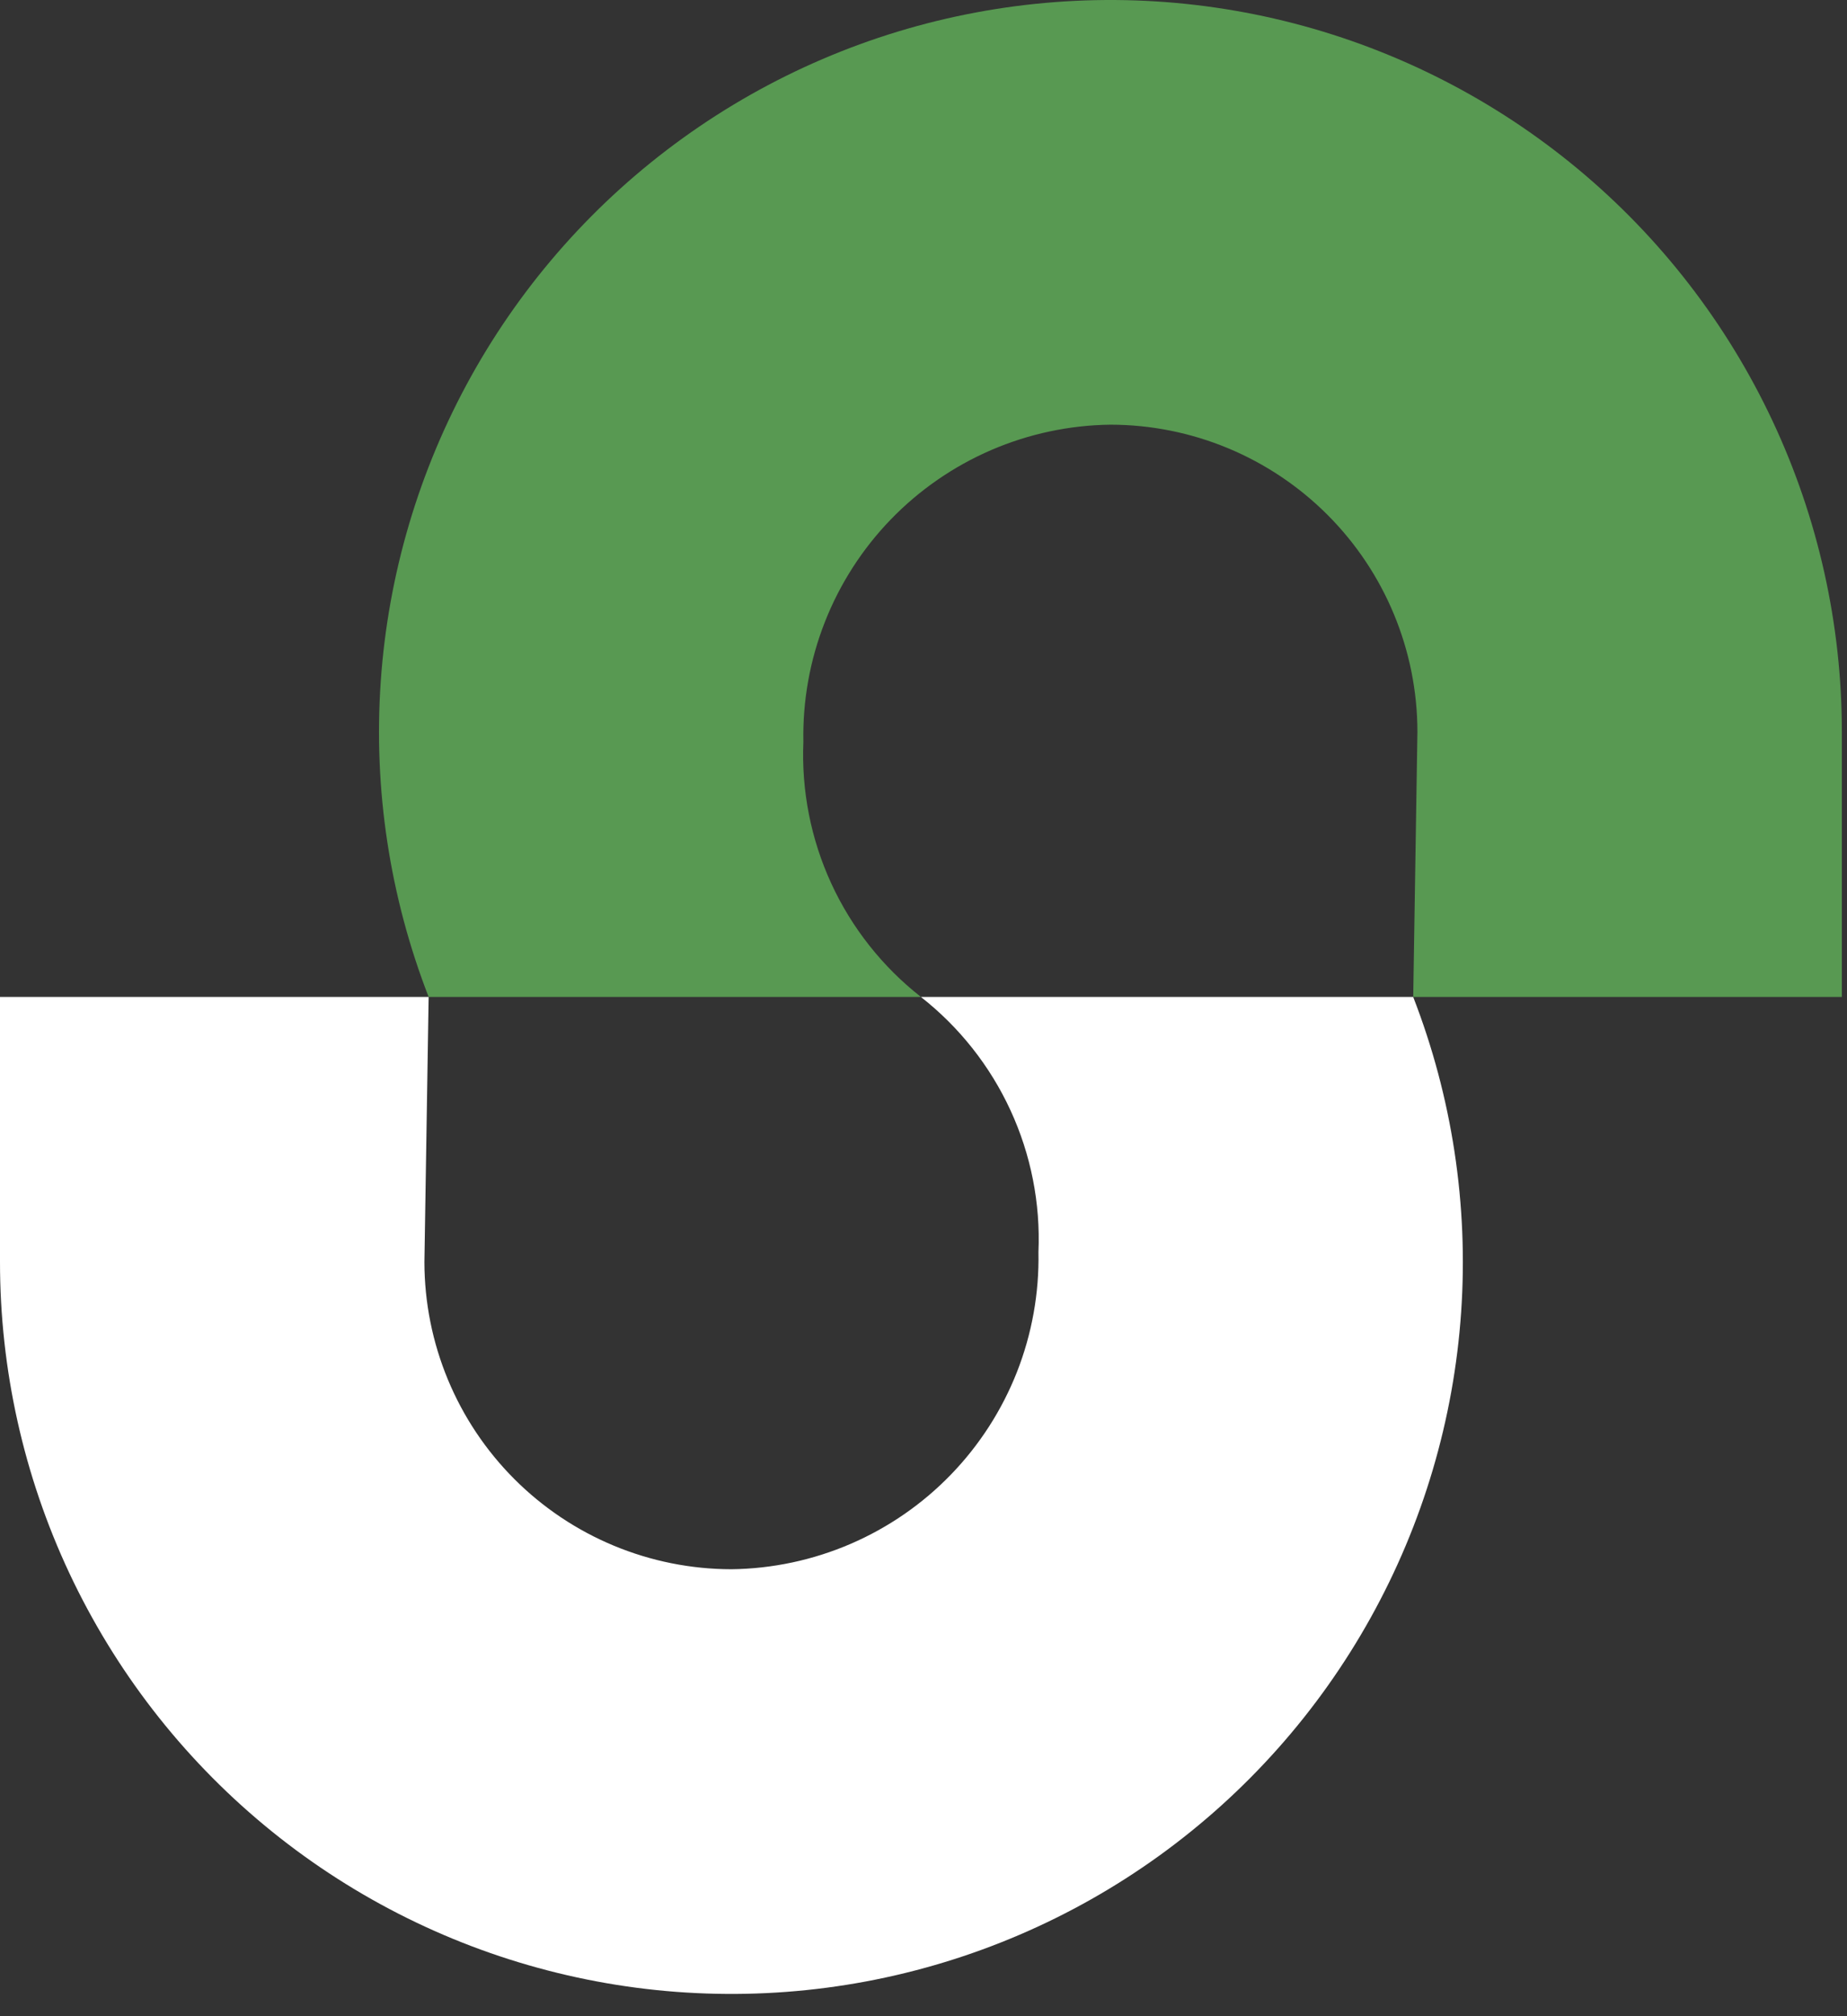
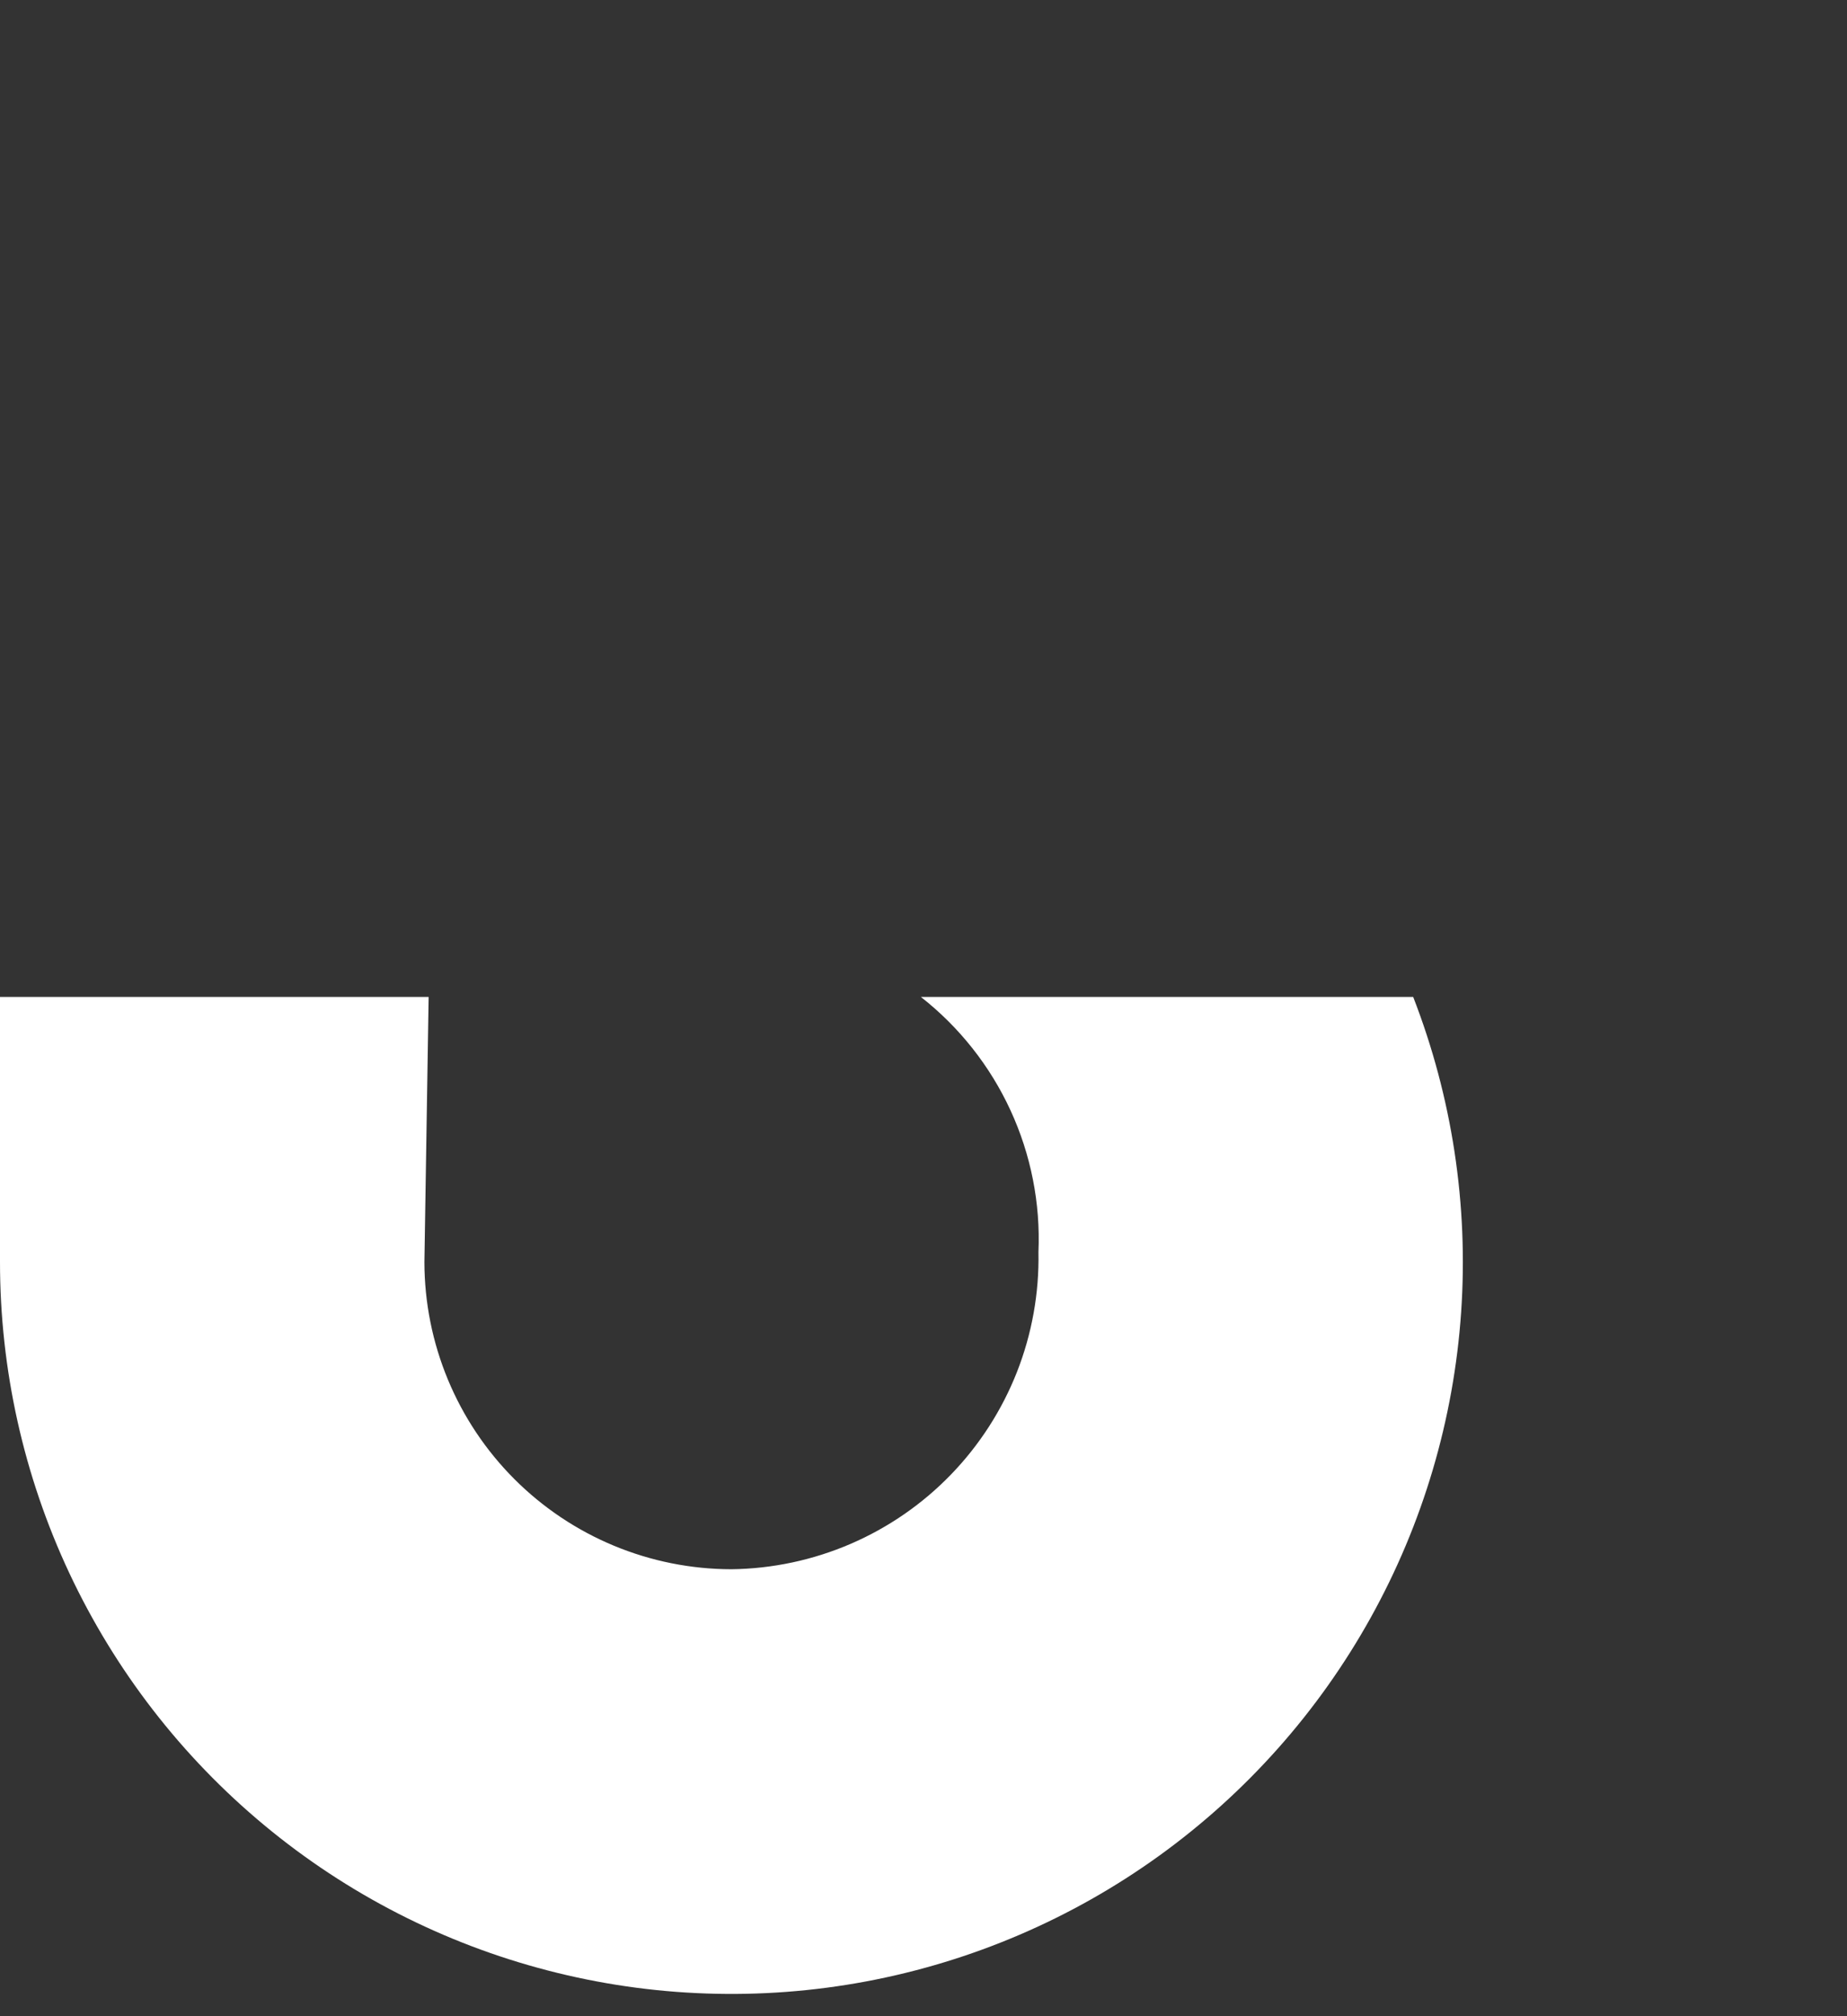
<svg xmlns="http://www.w3.org/2000/svg" width="55" height="60" viewBox="0 0 55 60" fill="none">
  <rect x="0" y="0" width="55" height="60" fill="#333333" stroke="none" />
-   <path d="M42.208 21.78C42.206 19.356 41.242 17.032 39.528 15.319C37.813 13.605 35.49 12.64 33.066 12.638C31.844 12.653 30.638 12.91 29.516 13.393C28.395 13.877 27.38 14.577 26.53 15.454C25.68 16.332 25.012 17.369 24.565 18.505C24.117 19.642 23.899 20.855 23.923 22.077C23.862 23.529 24.147 24.975 24.756 26.296C25.365 27.616 26.28 28.772 27.424 29.668H12.764C11.605 26.685 11.118 23.484 11.337 20.291C11.556 17.098 12.475 13.993 14.03 11.196C15.586 8.399 17.738 5.979 20.335 4.109C22.931 2.238 25.908 0.962 29.053 0.373C32.199 -0.217 35.436 -0.106 38.533 0.697C41.631 1.501 44.514 2.977 46.977 5.021C49.439 7.064 51.421 9.626 52.781 12.523C54.142 15.419 54.847 18.58 54.847 21.78V29.668H42.083L42.208 21.78Z" fill="#589952" />
  <path d="M12.638 37.556C12.641 39.98 13.605 42.304 15.319 44.018C17.033 45.732 19.357 46.696 21.781 46.699C23.002 46.684 24.208 46.427 25.33 45.944C26.452 45.46 27.467 44.76 28.317 43.882C29.166 43.005 29.834 41.968 30.282 40.832C30.729 39.695 30.947 38.481 30.923 37.26C30.985 35.808 30.699 34.361 30.09 33.041C29.481 31.721 28.567 30.565 27.422 29.668H42.082C43.241 32.651 43.729 35.853 43.51 39.046C43.291 42.239 42.372 45.344 40.816 48.141C39.261 50.938 37.109 53.358 34.512 55.229C31.916 57.1 28.939 58.375 25.793 58.965C22.648 59.554 19.411 59.444 16.313 58.64C13.215 57.837 10.332 56.361 7.87 54.317C5.407 52.273 3.426 49.711 2.065 46.815C0.705 43.918 -9.88317e-05 40.757 1.03897e-08 37.556L1.03897e-08 29.668H12.764L12.638 37.556Z" fill="white" />
</svg>